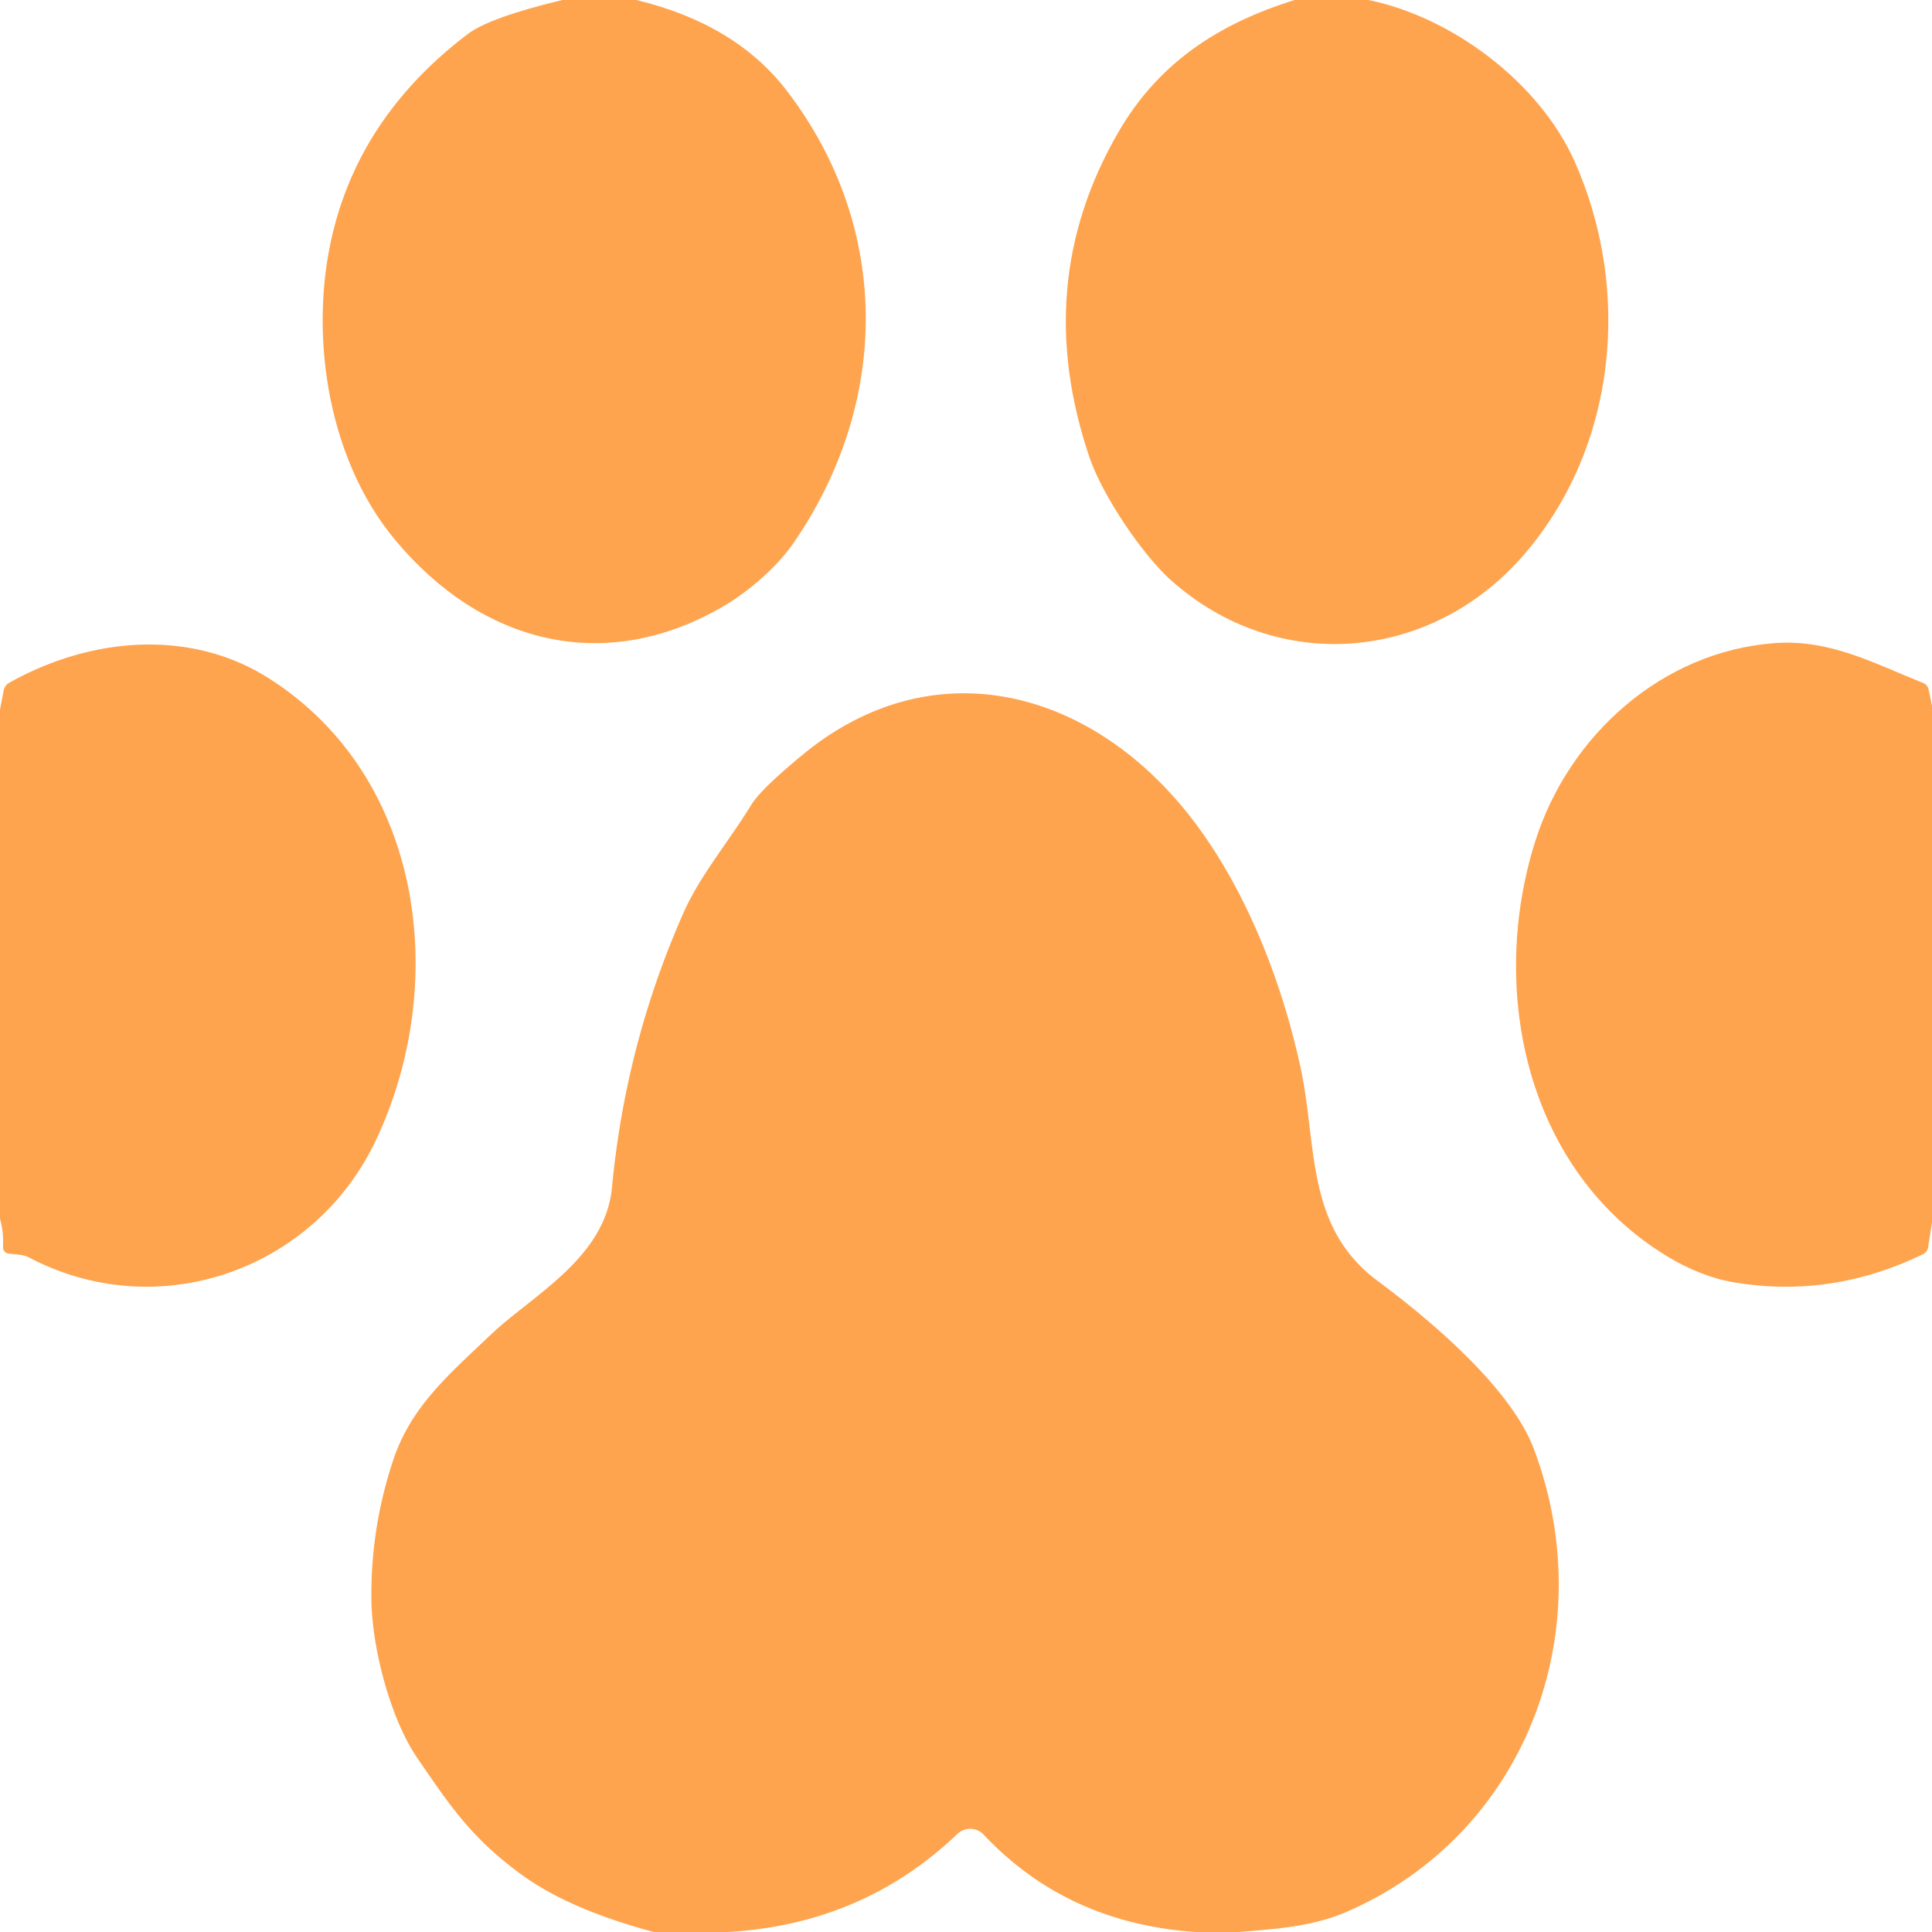
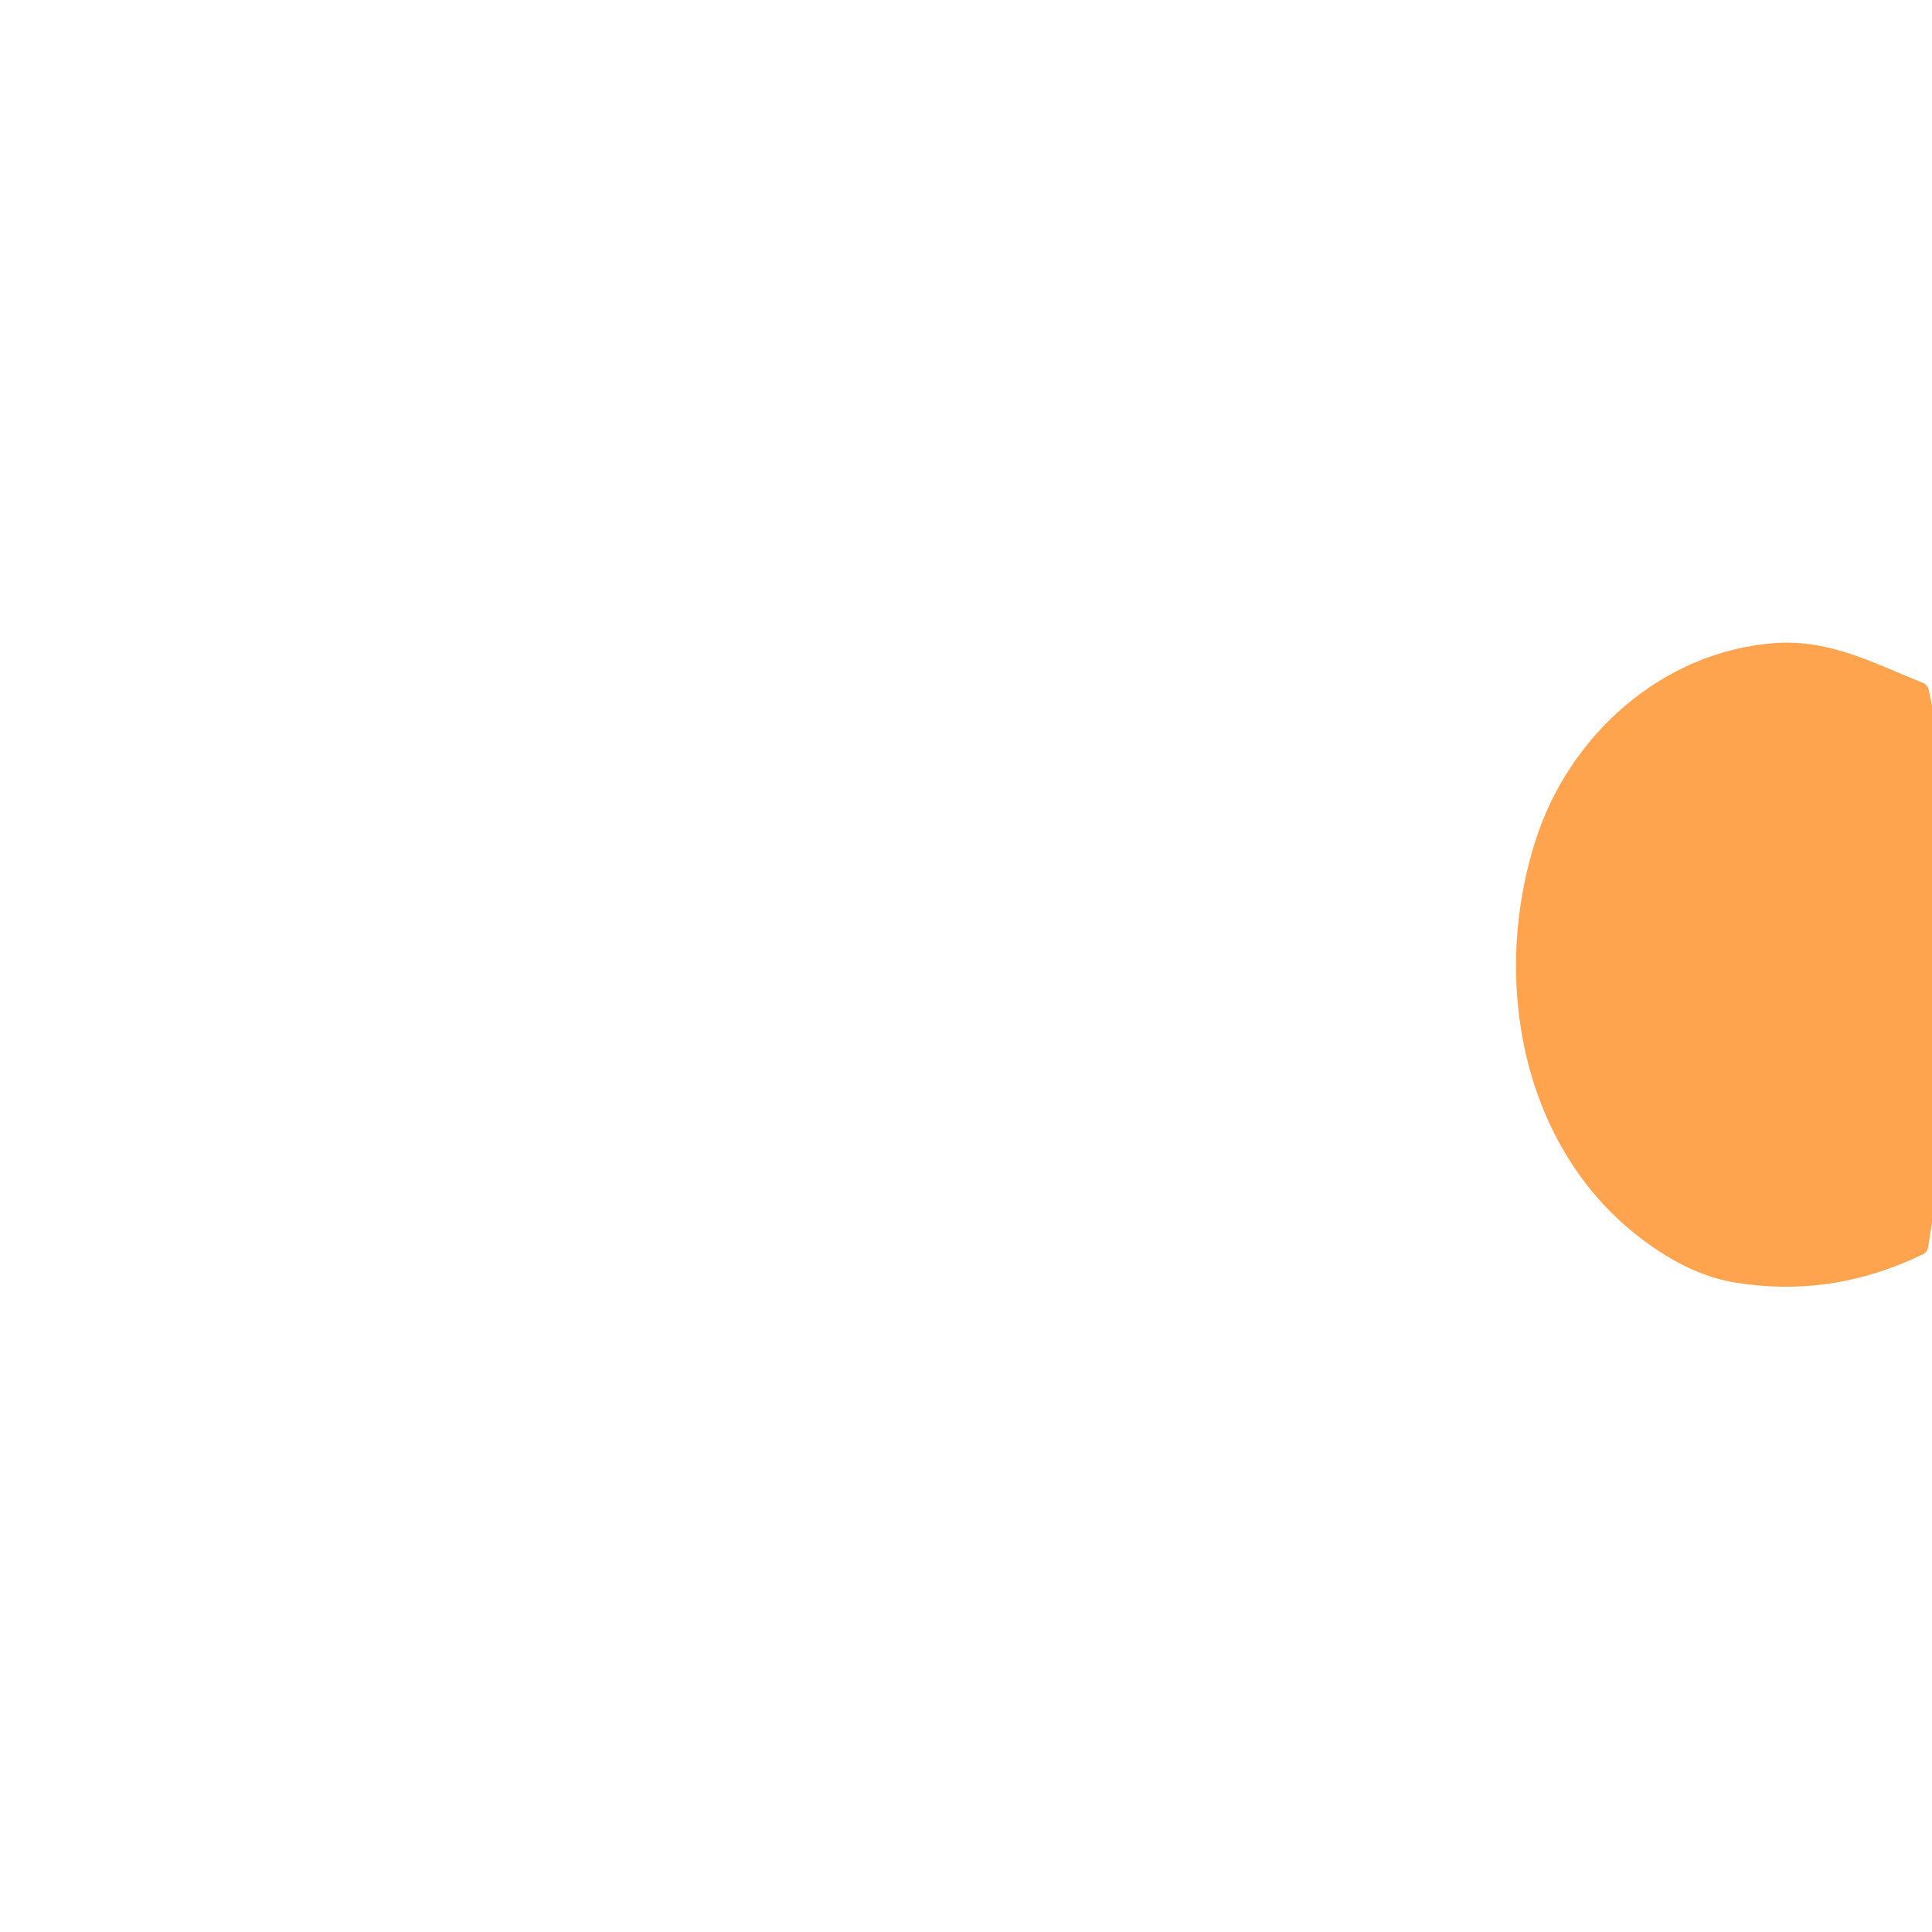
<svg xmlns="http://www.w3.org/2000/svg" version="1.1" viewBox="0.00 0.00 192.00 192.00">
-   <path fill="#ffa44e" d="   M 55.88 0.00   L 63.24 0.00   Q 73.12 2.38 78.21 9.04   C 88.69 22.74 88.41 40.18 78.80 54.05   C 77.19 56.36 74.39 58.79 71.93 60.23   C 60.16 67.12 47.89 64.03 39.25 53.64   C 32.35 45.35 30.60 32.52 33.23 22.52   Q 36.19 11.21 46.46 3.40   Q 48.63 1.74 55.88 0.00   Z" />
-   <path fill="#ffa44e" d="   M 128.66 0.00   L 135.99 0.00   C 144.30 1.69 153.00 8.20 156.50 16.08   C 162.16 28.83 160.70 44.36 151.48 55.09   C 142.26 65.81 126.90 67.12 116.31 57.61   C 113.53 55.12 109.57 49.25 108.29 45.51   Q 102.40 28.21 111.15 13.12   C 115.17 6.18 121.19 2.32 128.66 0.00   Z" />
-   <path fill="#ffa44e" d="   M 0.00 121.12   L 0.00 70.51   L 0.37 68.60   A 1.12 1.10 -9.3 0 1 0.91 67.86   C 8.90 63.36 18.90 62.38 26.83 67.48   C 42.22 77.36 44.65 97.92 37.35 113.33   C 31.23 126.25 15.74 131.69 2.95 125.00   Q 2.49 124.76 1.97 124.70   L 0.85 124.58   A 0.63 0.62 4.9 0 1 0.30 123.93   Q 0.37 122.38 0.00 121.12   Z" />
  <path fill="#ffa44e" d="   M 192.00 70.13   L 192.00 121.49   L 191.62 123.92   Q 191.54 124.44 191.07 124.66   Q 182.05 129.03 172.44 127.46   Q 168.77 126.86 165.02 124.44   C 151.42 115.68 148.00 97.99 152.58 83.58   C 155.92 73.06 165.19 64.73 176.38 63.91   C 181.89 63.51 186.31 65.96 191.09 67.86   Q 191.56 68.04 191.67 68.54   L 192.00 70.13   Z" />
-   <path fill="#ffa44e" d="   M 123.12 192.00   L 118.80 192.00   Q 106.02 191.12 97.76 182.33   A 1.85 1.84 -43.4 0 0 95.14 182.26   Q 85.75 191.23 72.33 192.00   L 64.97 192.00   Q 56.73 189.80 52.00 186.42   C 46.81 182.69 44.64 179.32 41.49 174.74   C 38.78 170.80 36.98 163.78 36.91 159.05   Q 36.81 151.99 39.03 145.24   C 40.77 139.92 44.32 136.86 48.76 132.65   C 52.89 128.72 60.16 125.05 60.82 117.99   Q 62.17 103.69 67.95 90.66   C 69.59 86.97 72.45 83.60 74.67 79.97   Q 75.64 78.39 79.87 74.92   C 92.28 64.77 107.27 68.13 117.28 79.92   C 123.34 87.07 127.24 96.93 129.23 106.00   C 130.94 113.82 129.66 121.92 136.94 127.32   C 142.11 131.16 150.15 137.91 152.44 144.01   C 159.25 162.12 151.61 182.30 133.80 190.01   C 130.43 191.46 126.80 191.70 123.12 192.00   Z" />
</svg>